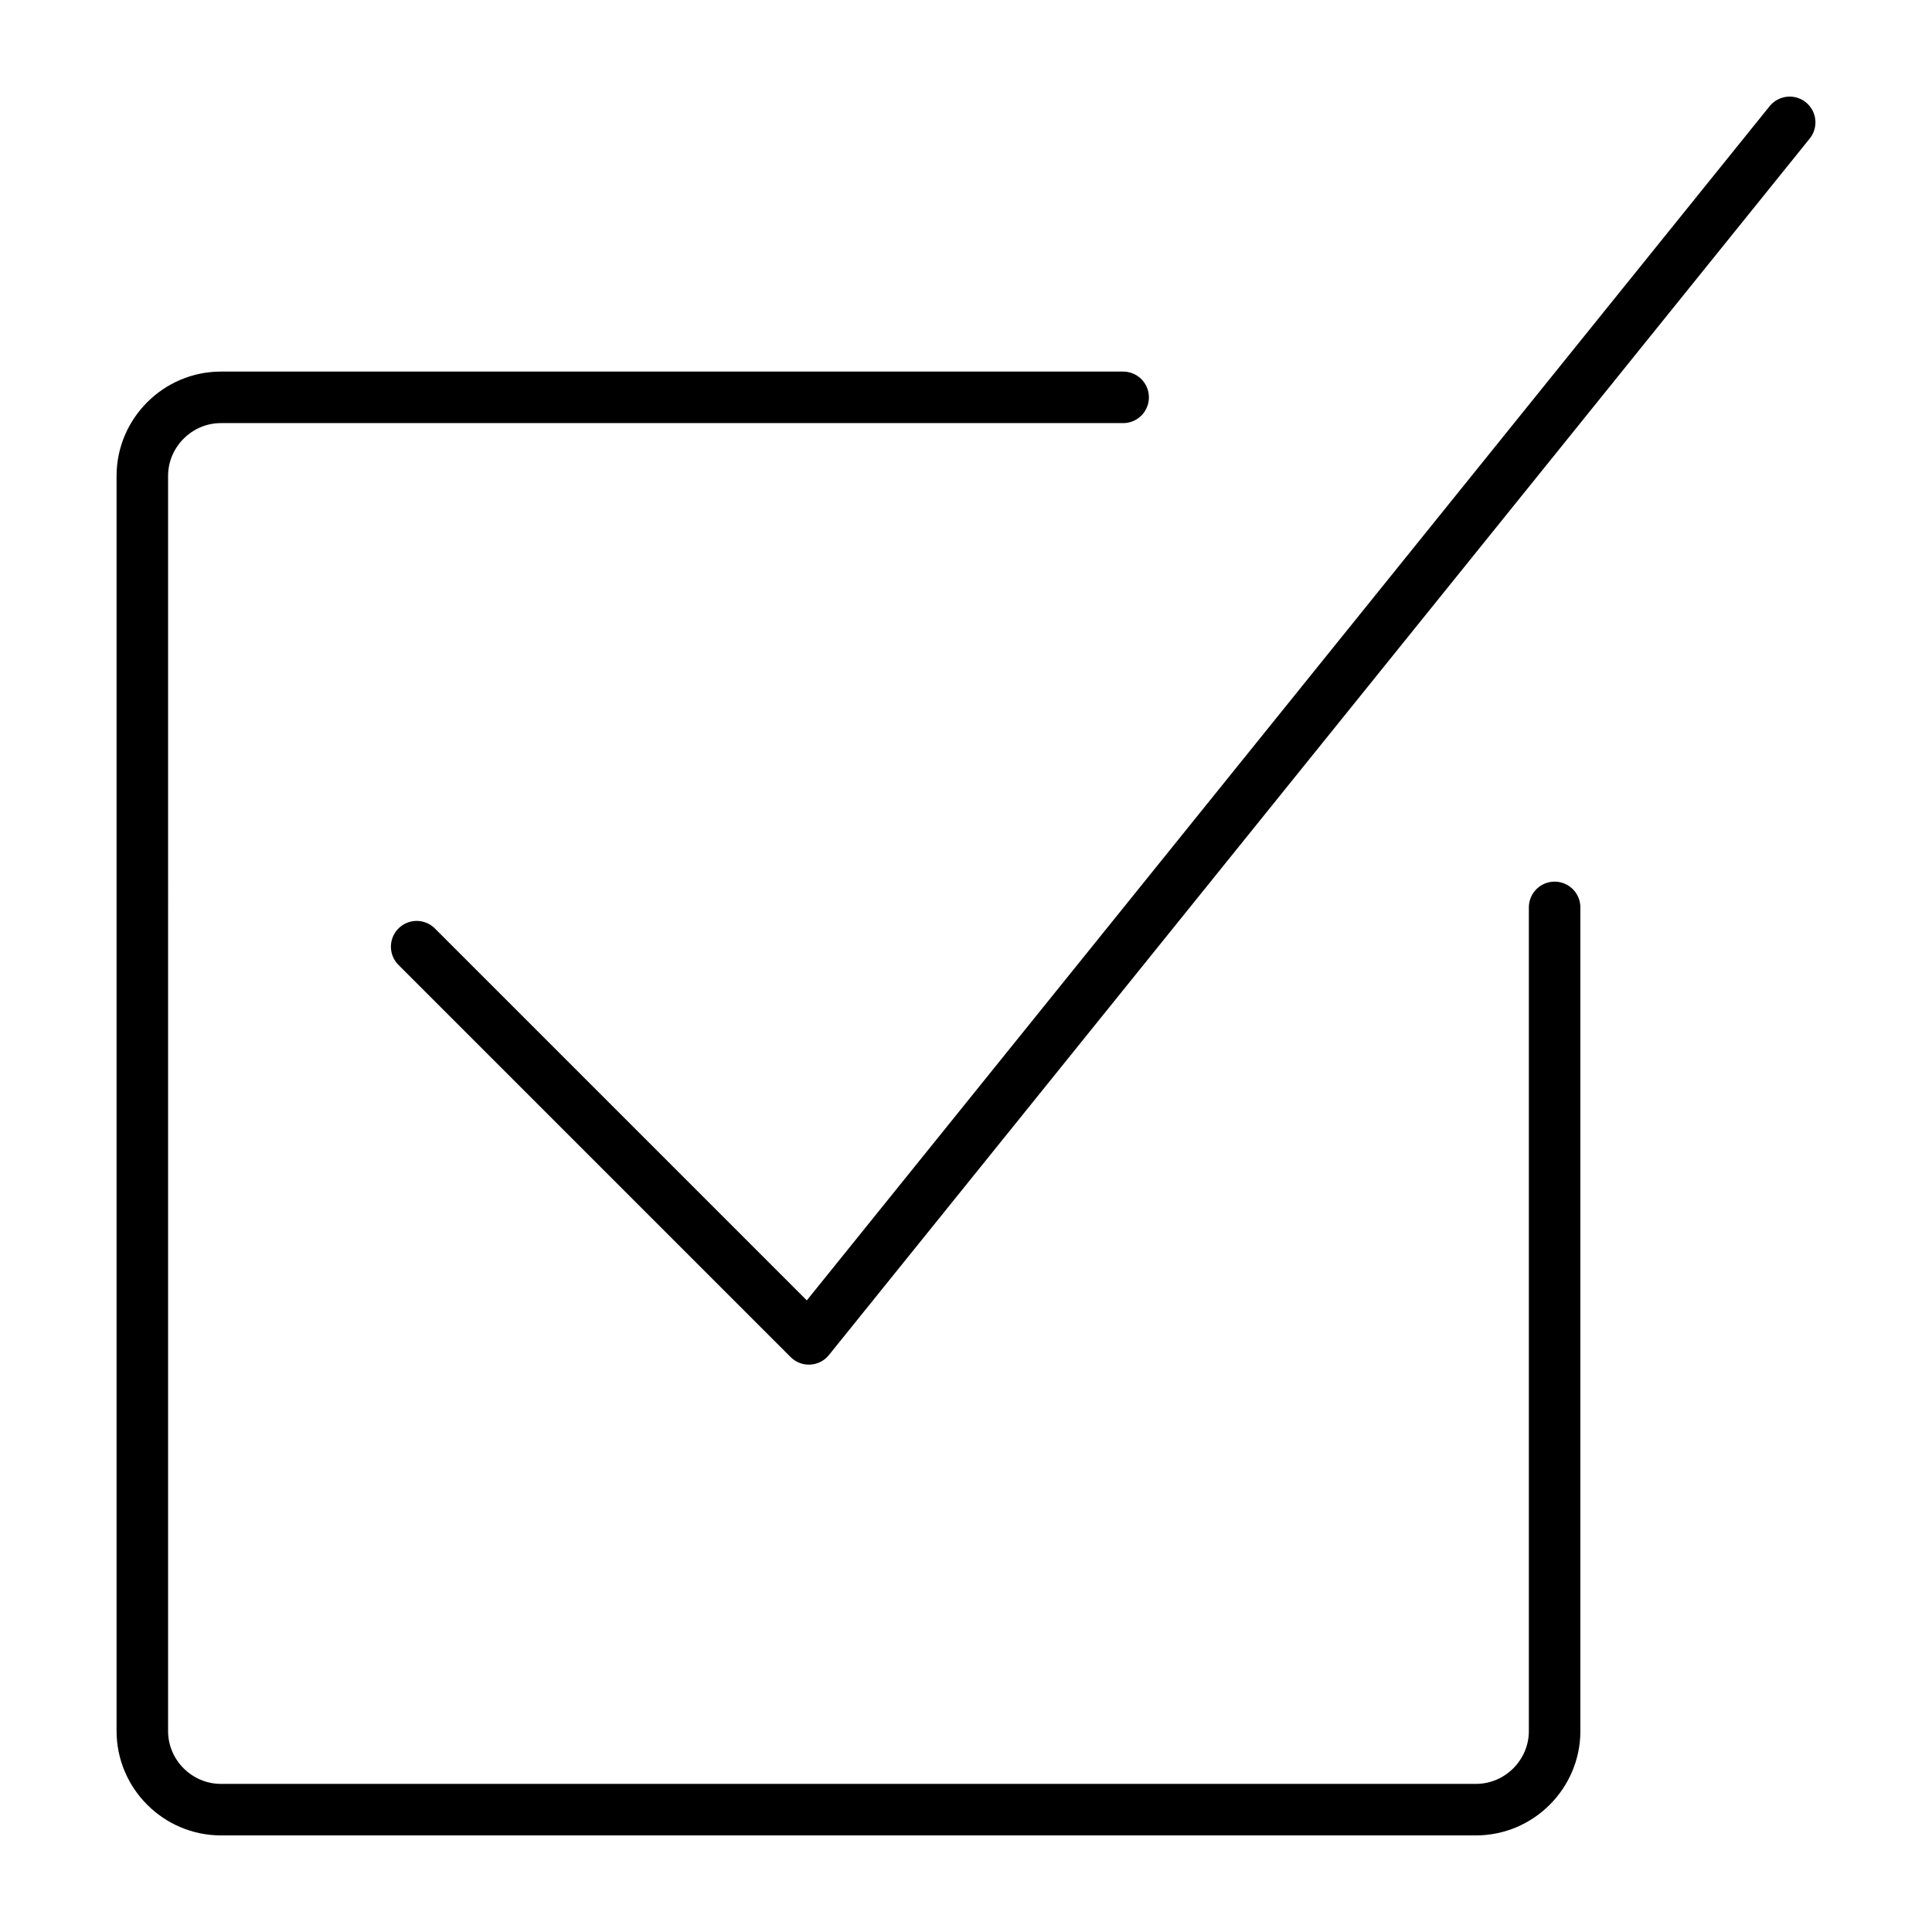
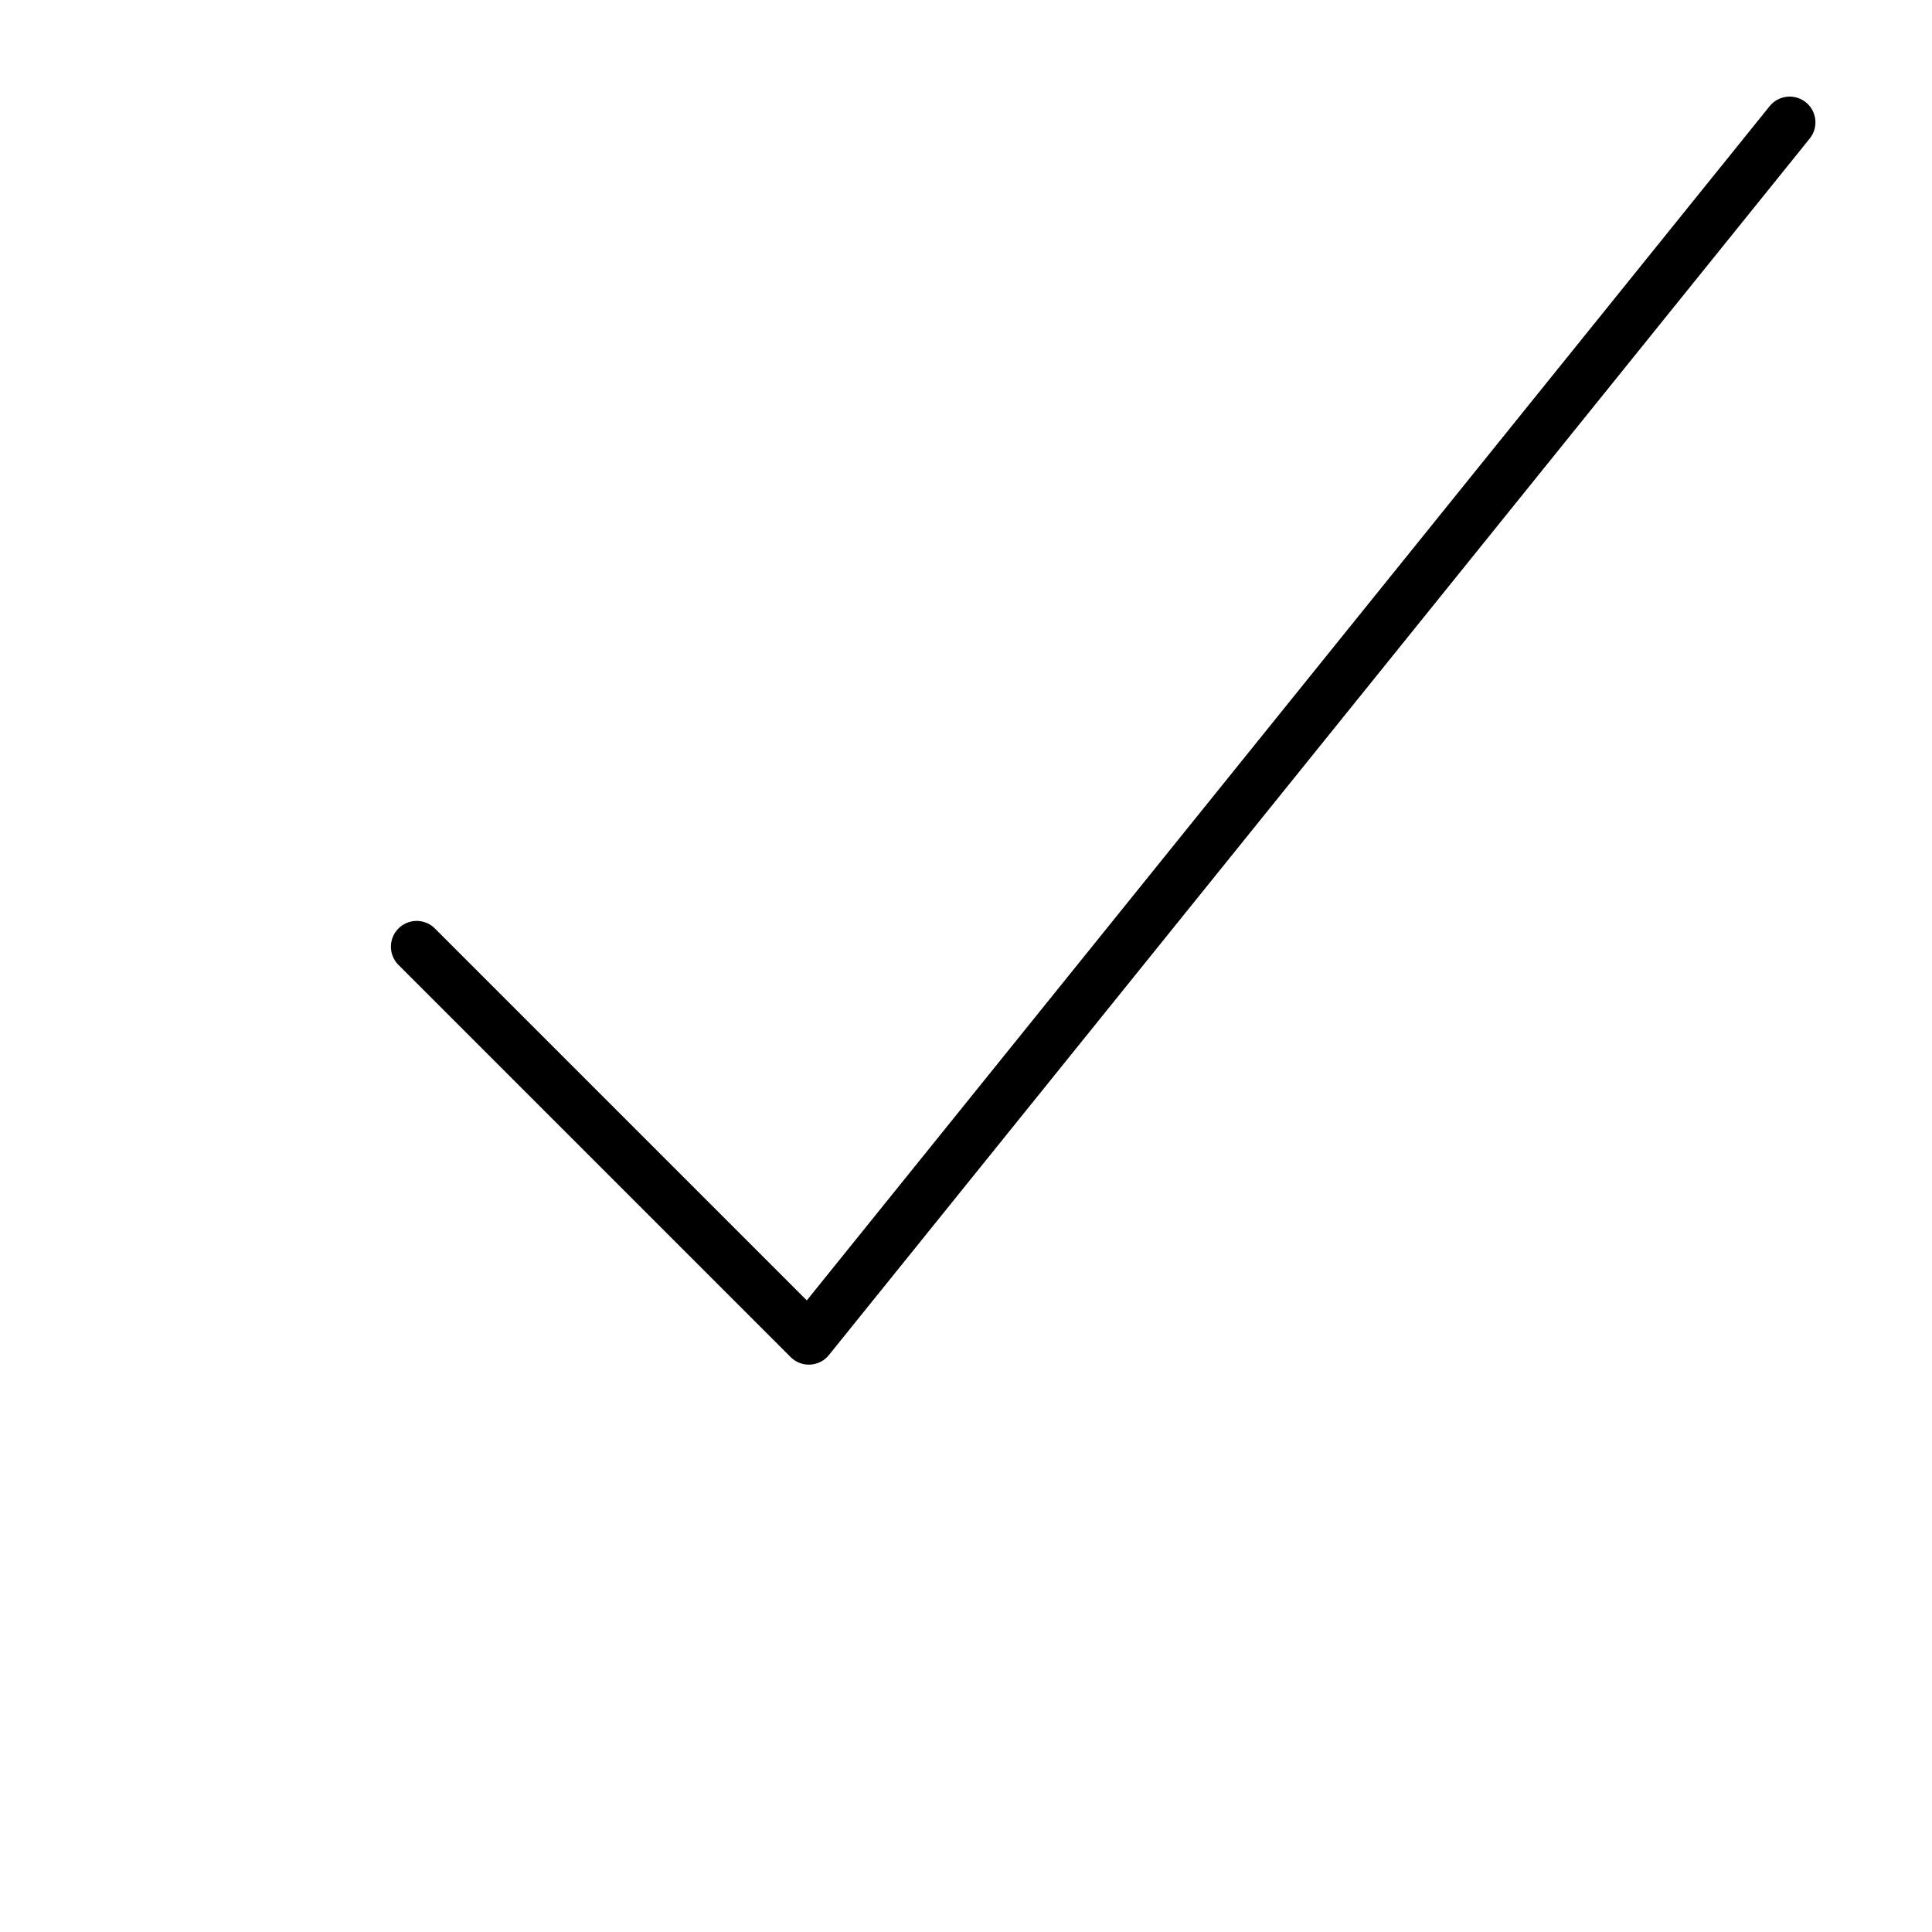
<svg xmlns="http://www.w3.org/2000/svg" version="1.1" id="Capa_1" x="0px" y="0px" viewBox="0 0 300 300" style="enable-background:new 0 0 300 300;" xml:space="preserve">
  <style type="text/css">
	.st0{fill:none;stroke:#000000;stroke-width:8;stroke-linecap:round;stroke-linejoin:round;}
	.st1{fill:none;stroke:#CCE8FF;stroke-width:8;stroke-linecap:round;stroke-linejoin:round;}
	.st2{fill:none;stroke:#000000;stroke-width:6;stroke-linecap:round;stroke-linejoin:round;}
</style>
  <g id="Interface-Essential__x2F__Form-Validation__x2F__check-square">
    <g id="Group_430">
      <g id="check-square">
        <path id="Shape_2116" class="st0" d="M277.9,19L125.6,207.9L64.7,147" />
-         <path id="Shape_2117" class="st0" d="M241.4,140.9v127.9c0,6.7-5.5,12.2-12.2,12.2H34.3c-6.7,0-12.2-5.5-12.2-12.2V73.9     c0-6.7,5.5-12.2,12.2-12.2h140.1" />
      </g>
    </g>
  </g>
</svg>